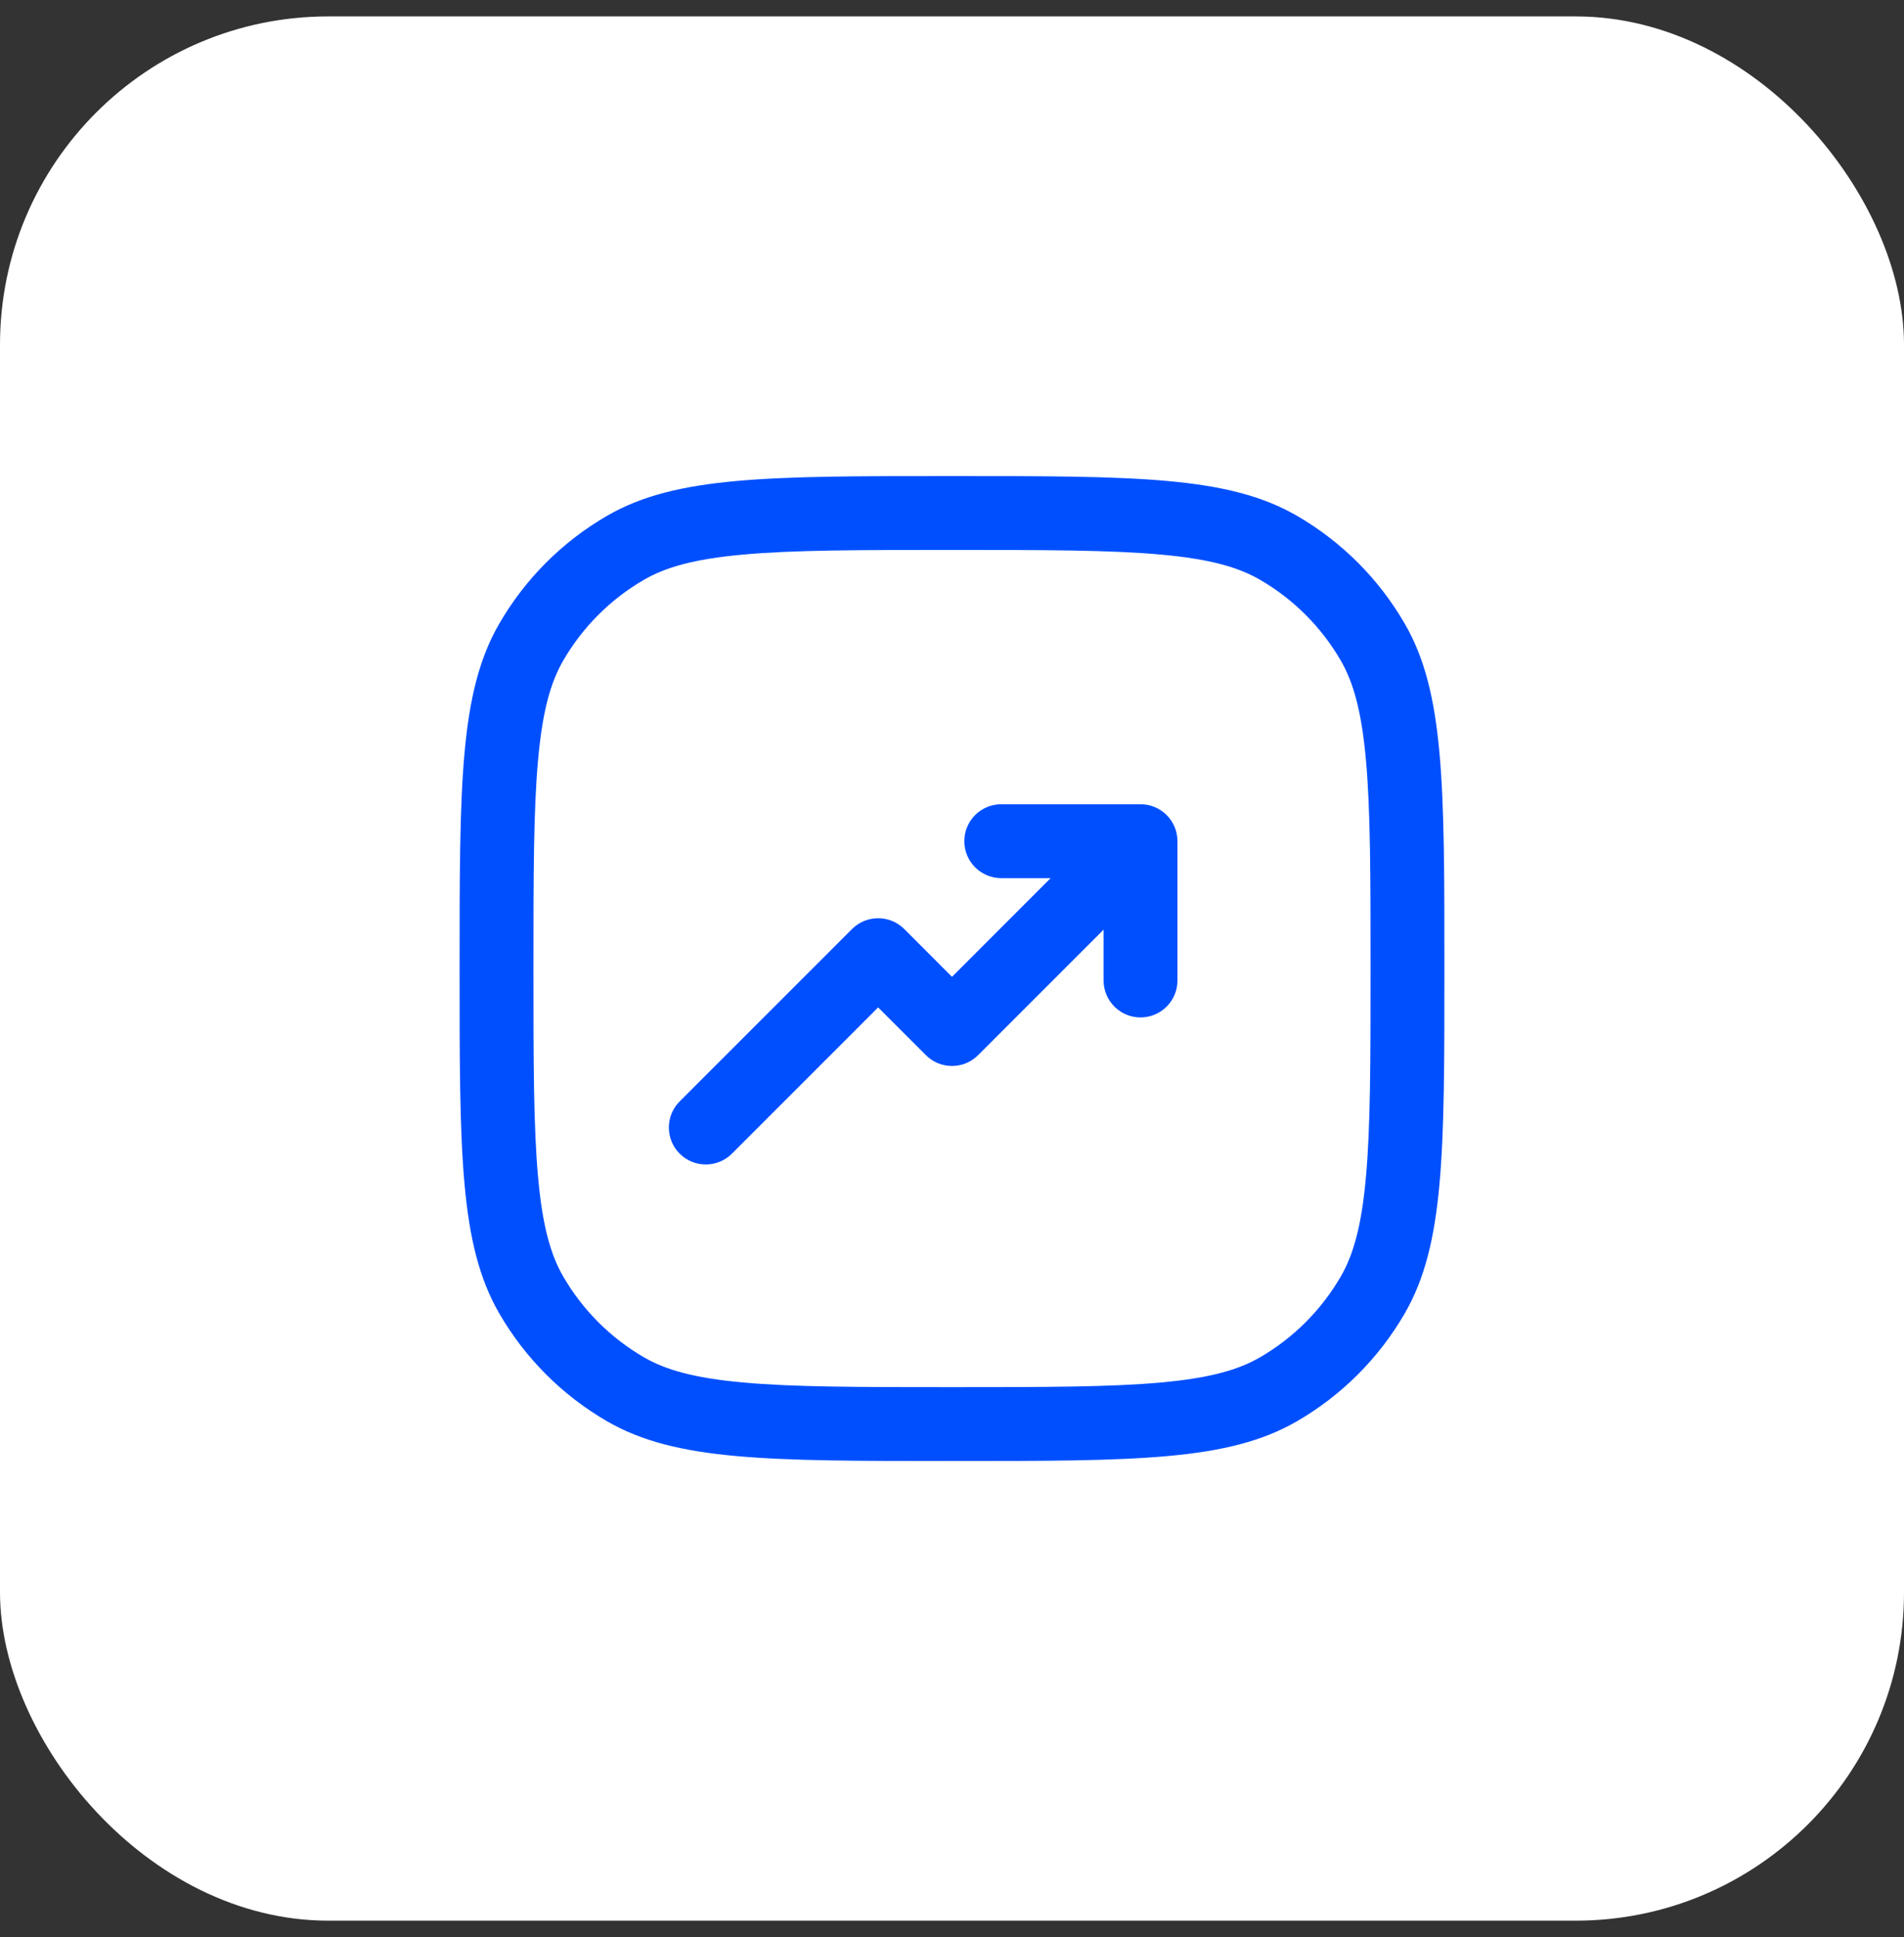
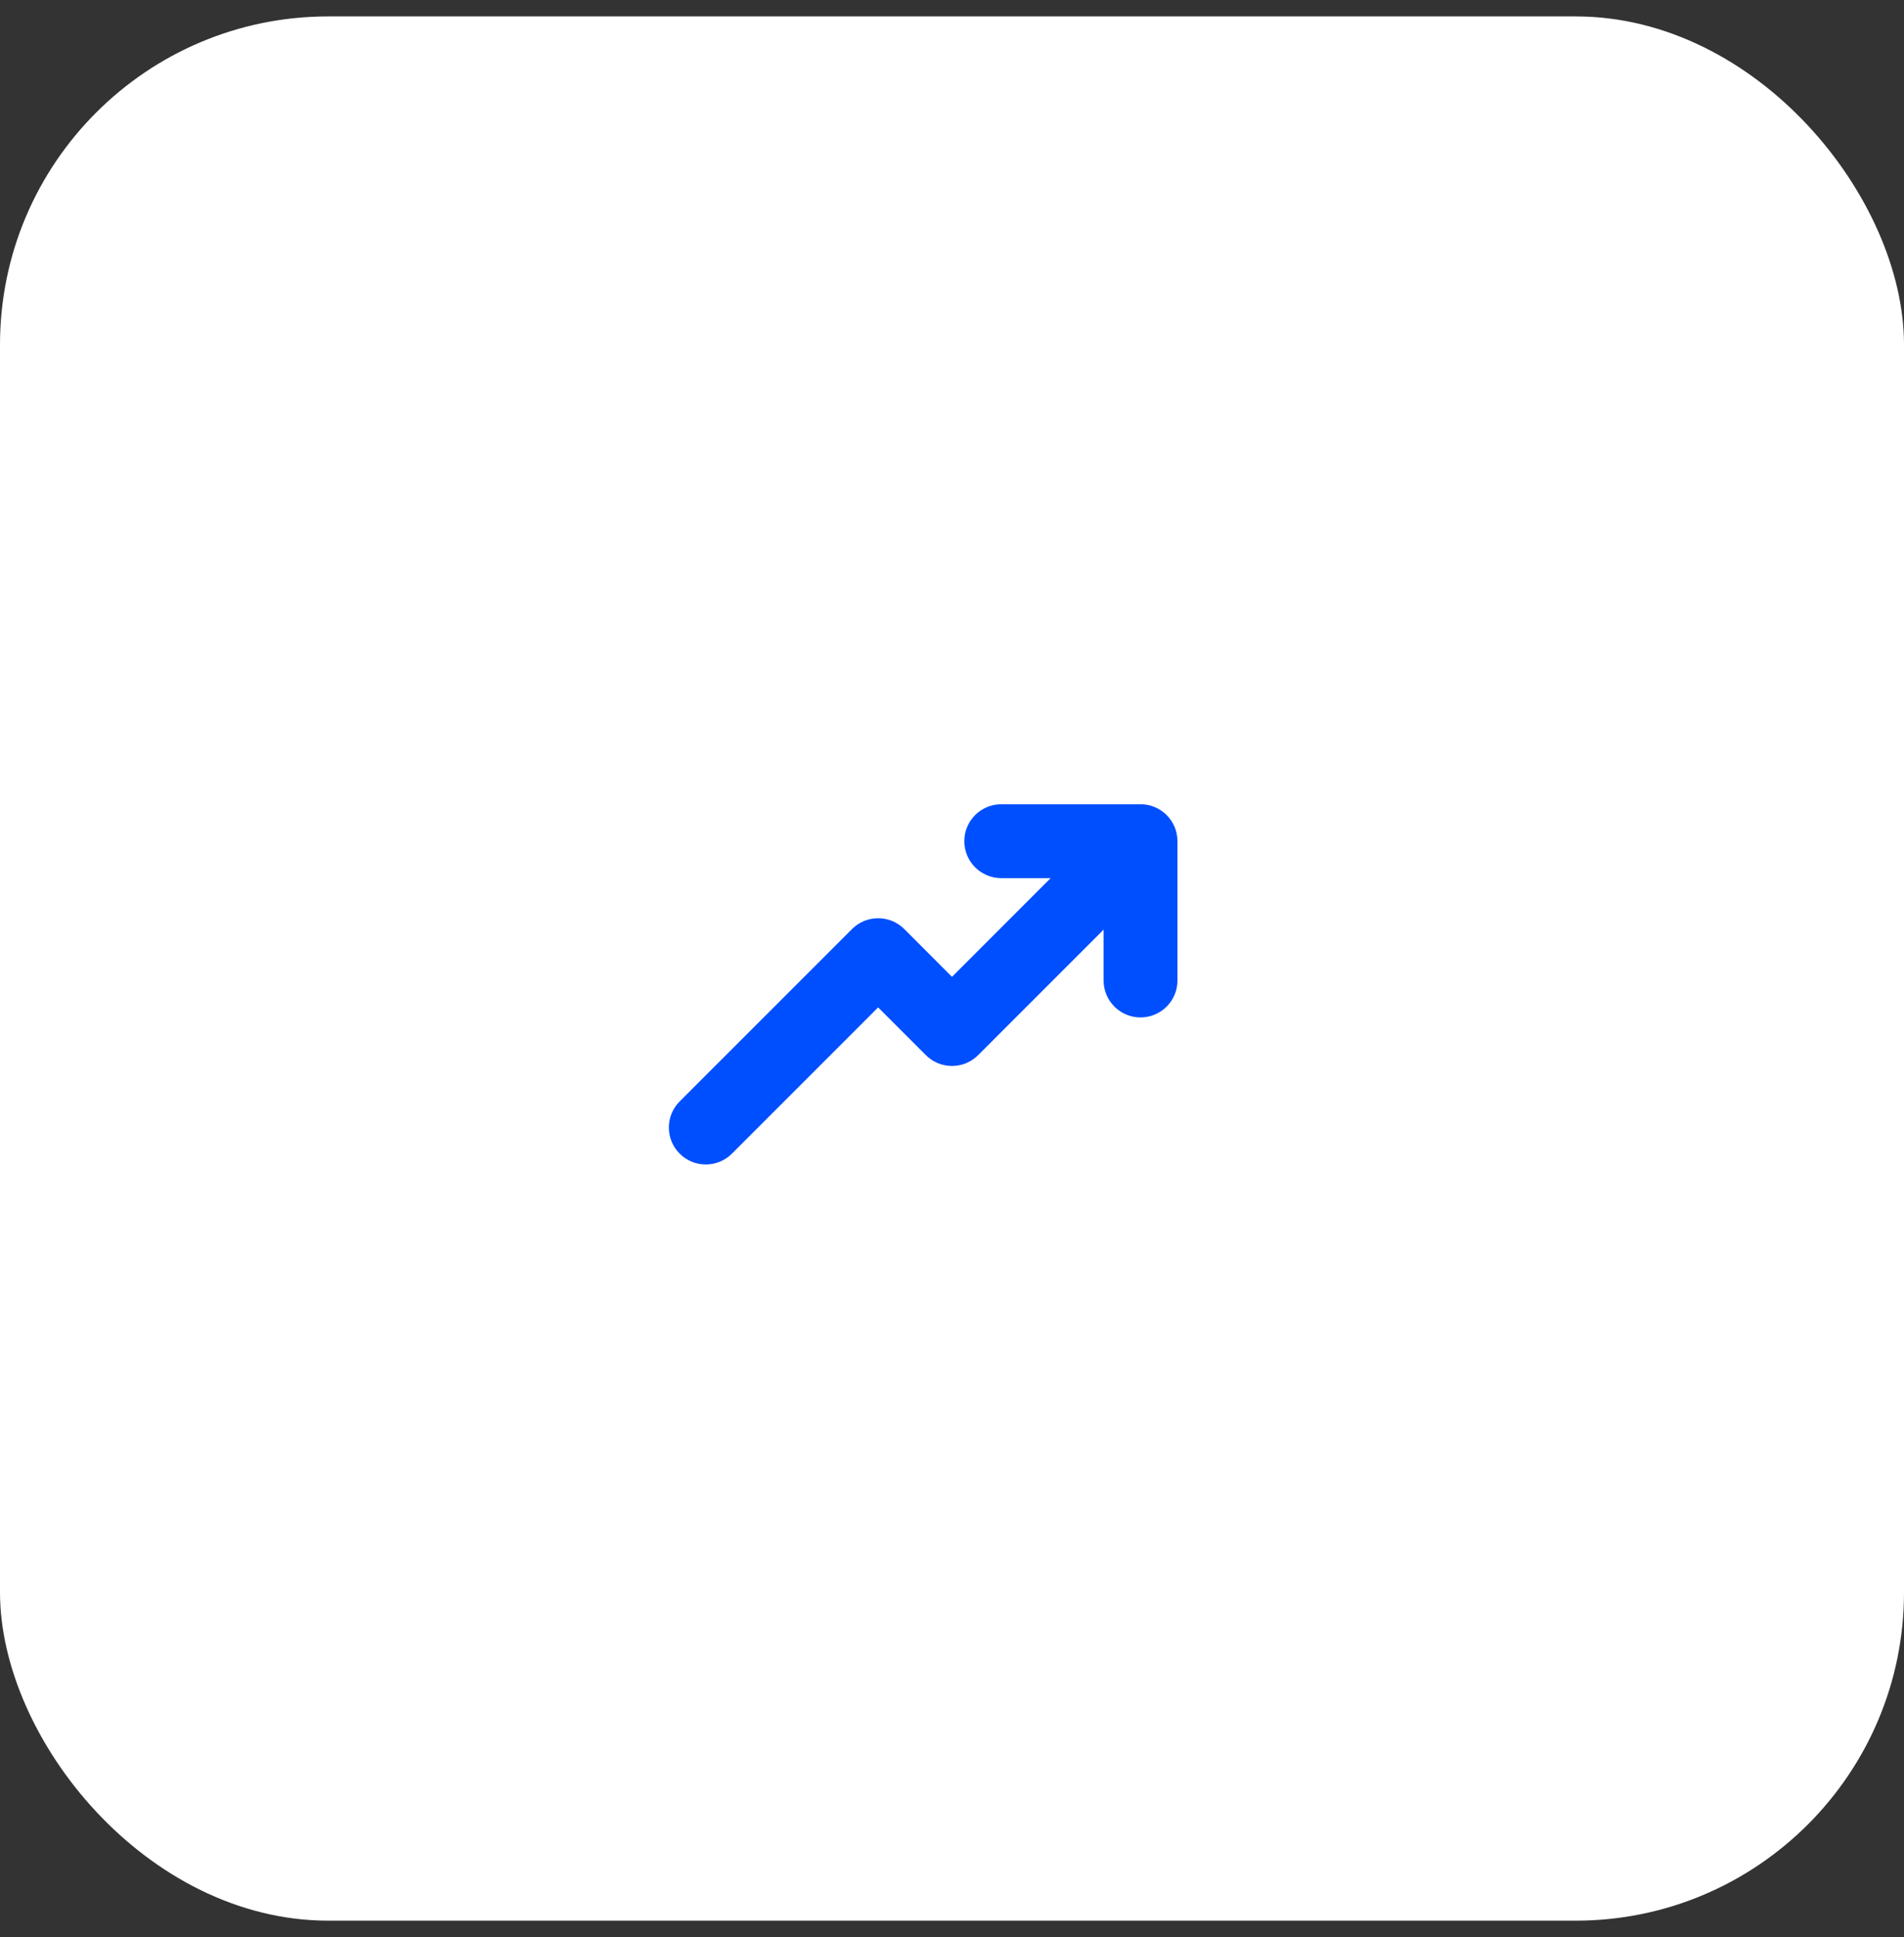
<svg xmlns="http://www.w3.org/2000/svg" width="58" height="59" viewBox="0 0 58 59" fill="none">
  <rect x="0" y="0" width="58" height="59" fill="#333333" stroke="none" />
  <rect y="0.5" width="58" height="58" rx="10" fill="white" />
  <path d="M34.743 30.989C34.121 30.989 33.618 30.485 33.618 29.864V28.316L29.796 32.138C29.356 32.578 28.644 32.578 28.204 32.138L26.75 30.684L22.296 35.138C21.856 35.578 21.144 35.578 20.704 35.138C20.265 34.699 20.265 33.986 20.704 33.547L25.954 28.297C26.394 27.858 27.106 27.858 27.546 28.297L29 29.752L32.005 26.746H30.5C29.879 26.746 29.375 26.243 29.375 25.621C29.375 25 29.879 24.496 30.5 24.496H34.743C35.364 24.496 35.868 25 35.868 25.621L35.868 29.864C35.868 30.485 35.364 30.989 34.743 30.989Z" fill="#004FFF" />
-   <path fill-rule="evenodd" clip-rule="evenodd" d="M14 29.5C14 35.108 14 37.911 15.206 40C15.996 41.368 17.132 42.504 18.5 43.294C20.588 44.5 23.392 44.5 29 44.5C34.608 44.5 37.411 44.5 39.5 43.294C40.868 42.504 42.004 41.368 42.794 40C44 37.911 44 35.108 44 29.5C44 23.892 44 21.088 42.794 19C42.004 17.632 40.868 16.496 39.5 15.706C37.411 14.5 34.608 14.5 29 14.5C23.392 14.5 20.588 14.5 18.5 15.706C17.132 16.496 15.996 17.632 15.206 19C14 21.088 14 23.892 14 29.5ZM40.846 20.125C41.218 20.77 41.472 21.627 41.608 23.133C41.748 24.671 41.75 26.655 41.75 29.5C41.75 32.345 41.748 34.329 41.608 35.867C41.472 37.373 41.218 38.23 40.846 38.875C40.253 39.901 39.401 40.753 38.375 41.346C37.73 41.718 36.873 41.972 35.367 42.108C33.829 42.248 31.845 42.25 29 42.25C26.155 42.25 24.171 42.248 22.633 42.108C21.127 41.972 20.27 41.718 19.625 41.346C18.599 40.753 17.747 39.901 17.154 38.875C16.782 38.23 16.528 37.373 16.392 35.867C16.252 34.329 16.25 32.345 16.25 29.5C16.25 26.655 16.252 24.671 16.392 23.133C16.528 21.627 16.782 20.77 17.154 20.125C17.747 19.099 18.599 18.247 19.625 17.654C20.27 17.282 21.127 17.028 22.633 16.892C24.171 16.752 26.155 16.75 29 16.75C31.845 16.75 33.829 16.752 35.367 16.892C36.873 17.028 37.73 17.282 38.375 17.654C39.401 18.247 40.253 19.099 40.846 20.125Z" fill="#004FFF" />
</svg>